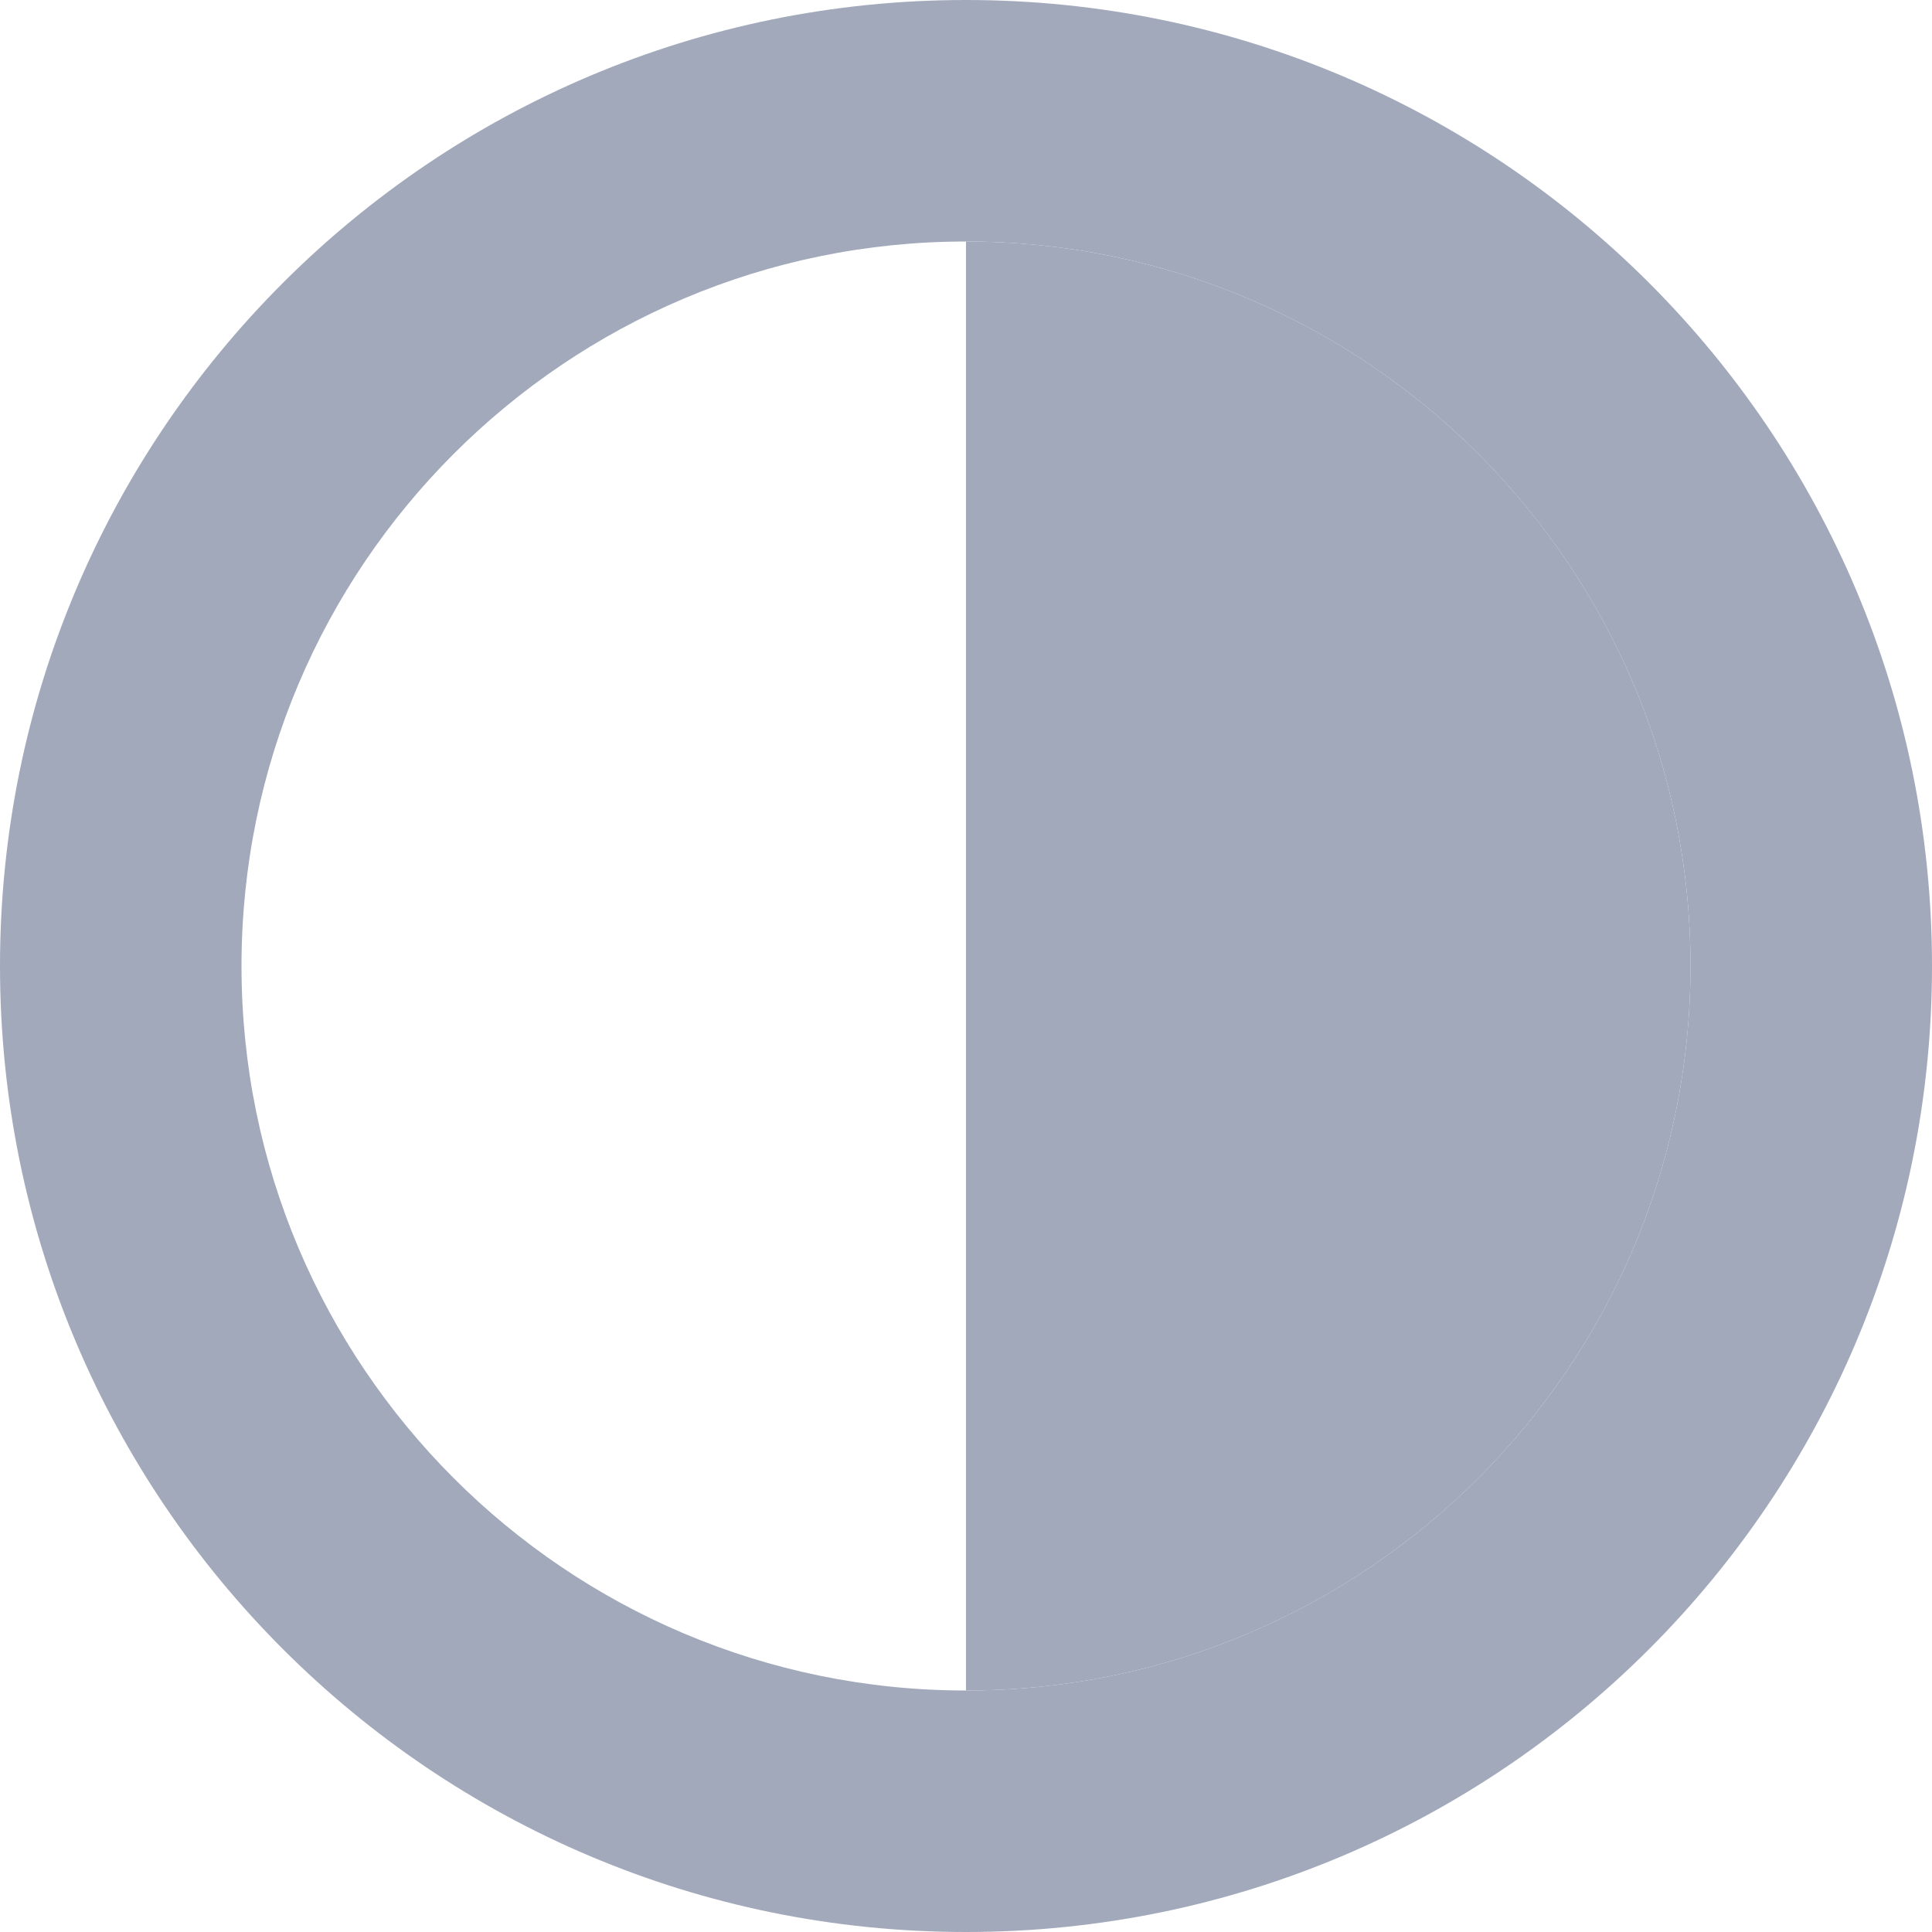
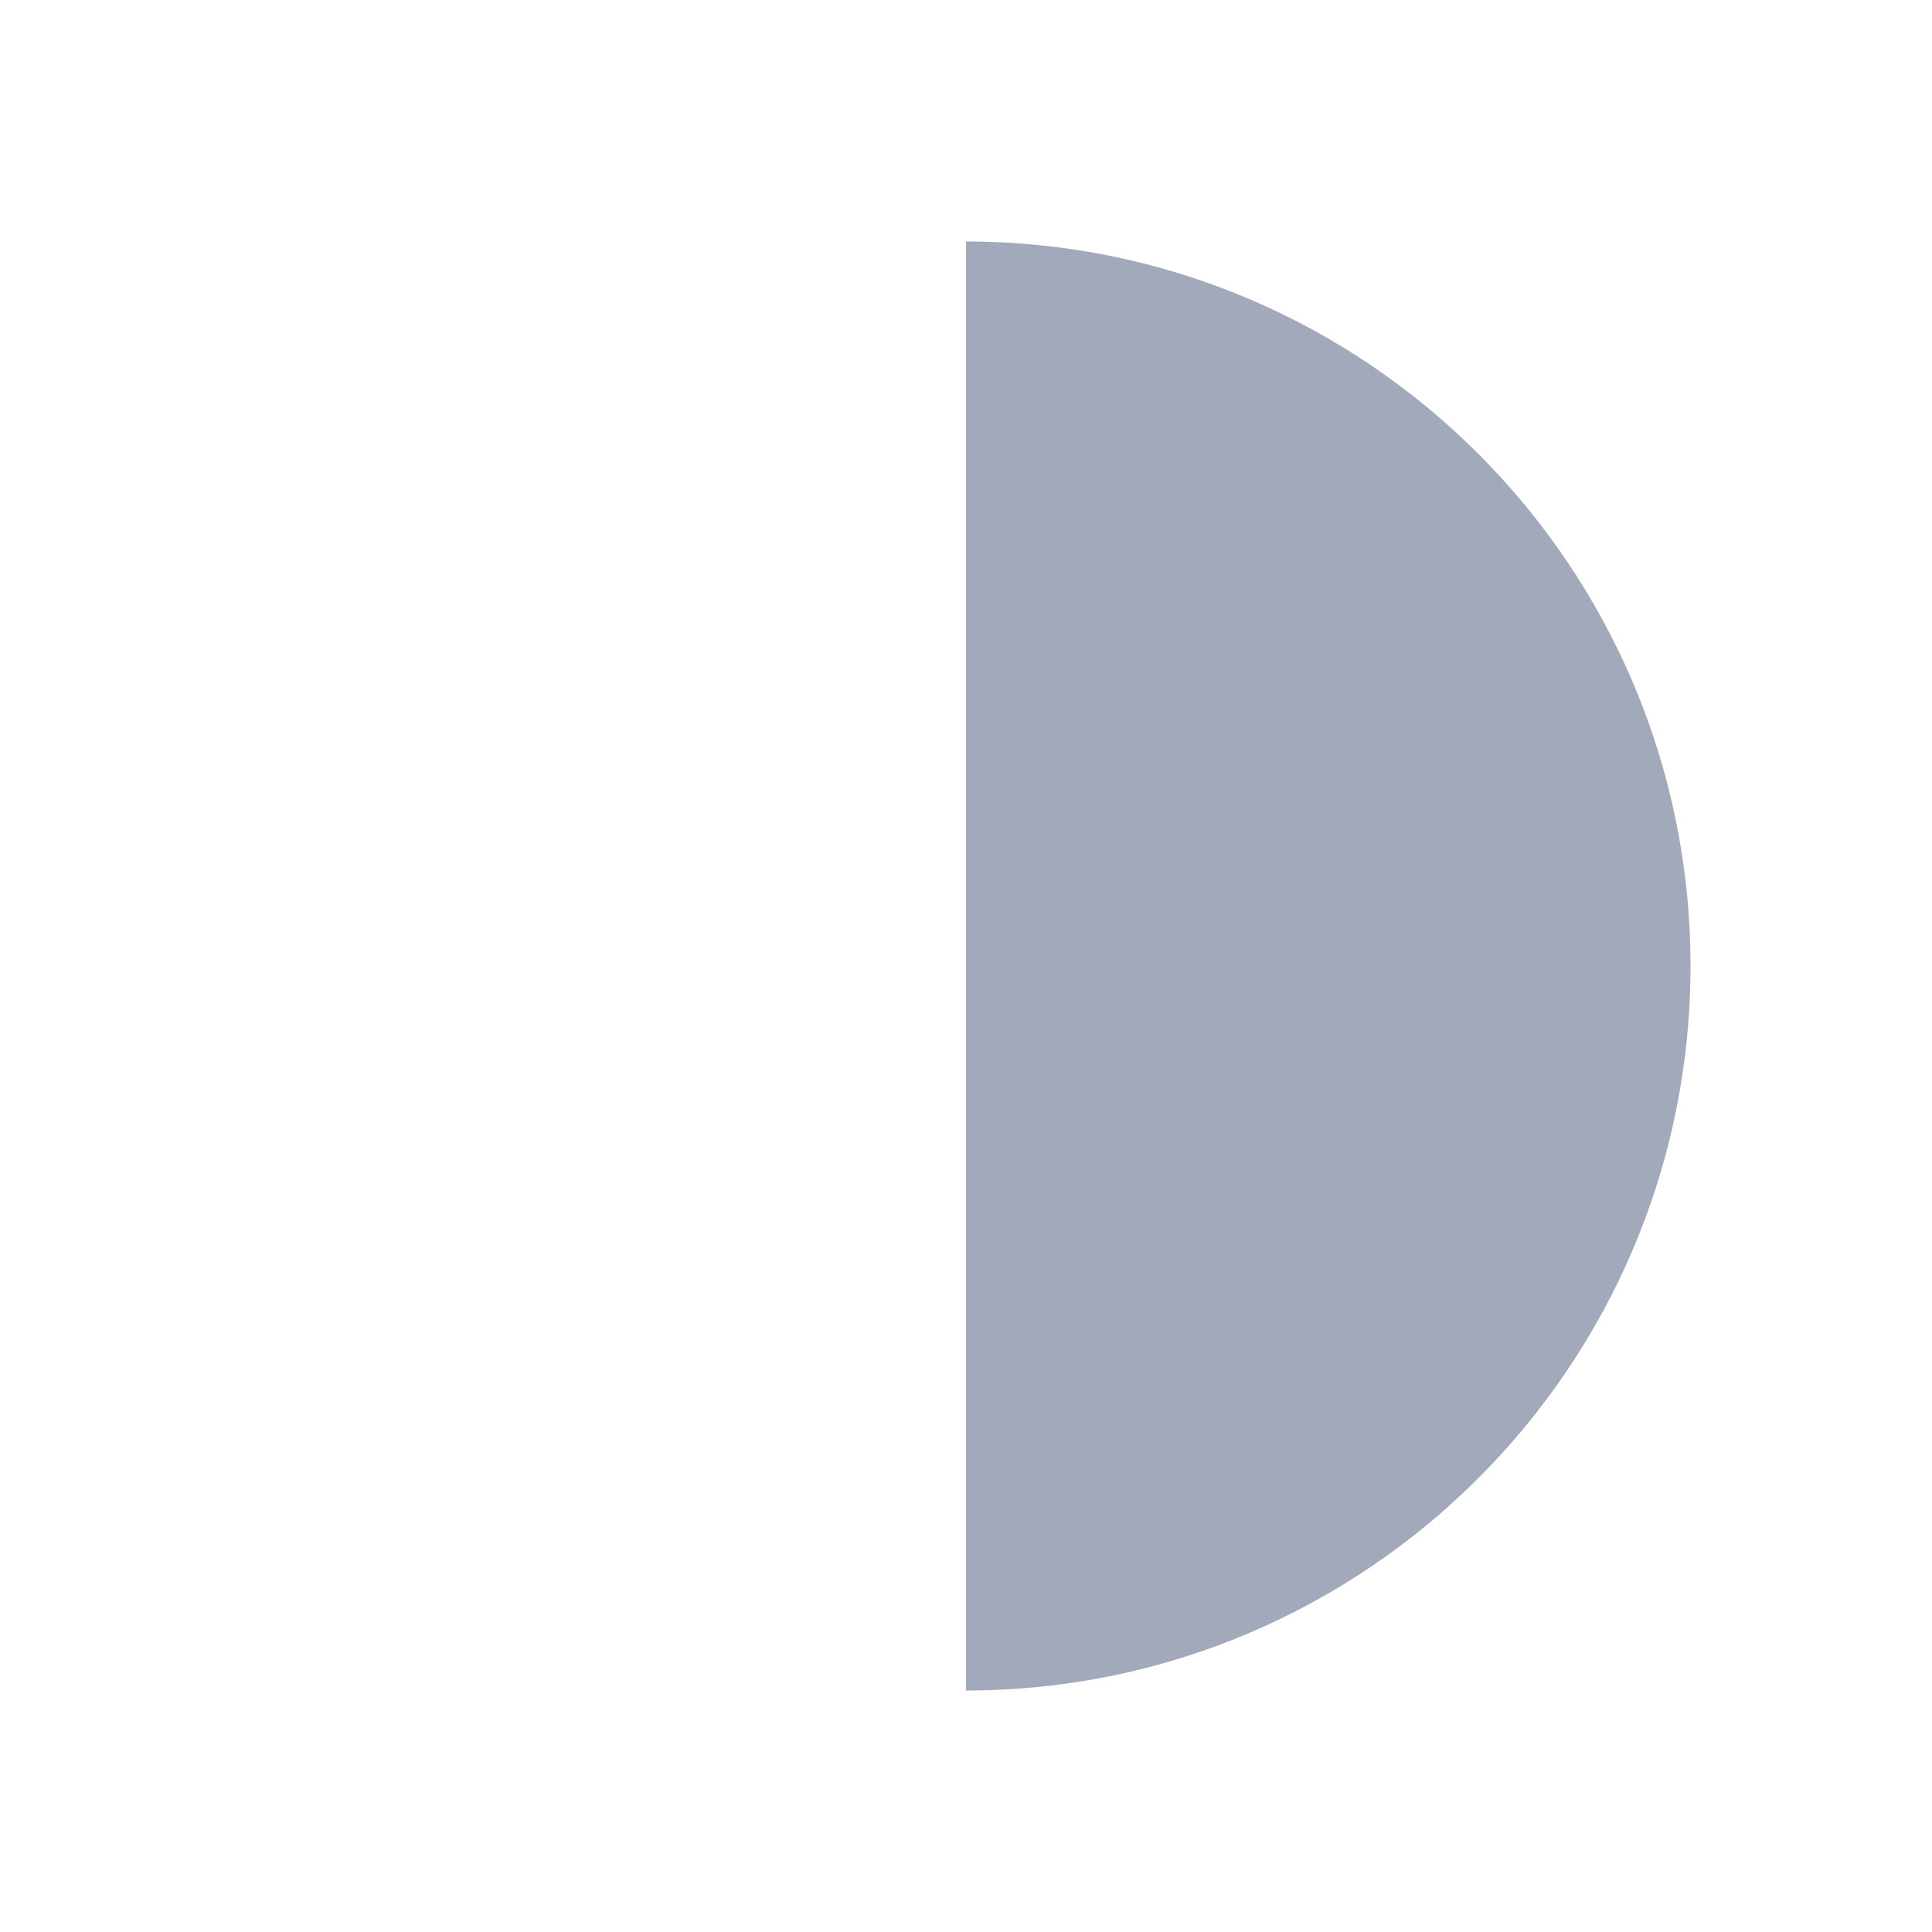
<svg xmlns="http://www.w3.org/2000/svg" version="1.1" id="Layer_1" x="0px" y="0px" viewBox="0 0 16 16" enable-background="new 0 0 16 16" xml:space="preserve">
-   <path fill="#A1A9BB" d="M8,0C3.581,0,0,3.581,0,8s3.581,8,8,8s8-3.581,8-8S12.419,0,8,0z M8,14  c-3.312,0-6-2.688-6-6S4.688,2,8,2S14,4.688,14,8S11.312,14,8,14z  " />
-   <path fill="#A1A9BB" d="M14,8c0-3.313-2.688-6-6-6v12c3.313,0,6-2.688,6-6  V8z" />
+   <path fill="#A1A9BB" d="M14,8c0-3.313-2.688-6-6-6v12c3.313,0,6-2.688,6-6  z" />
</svg>